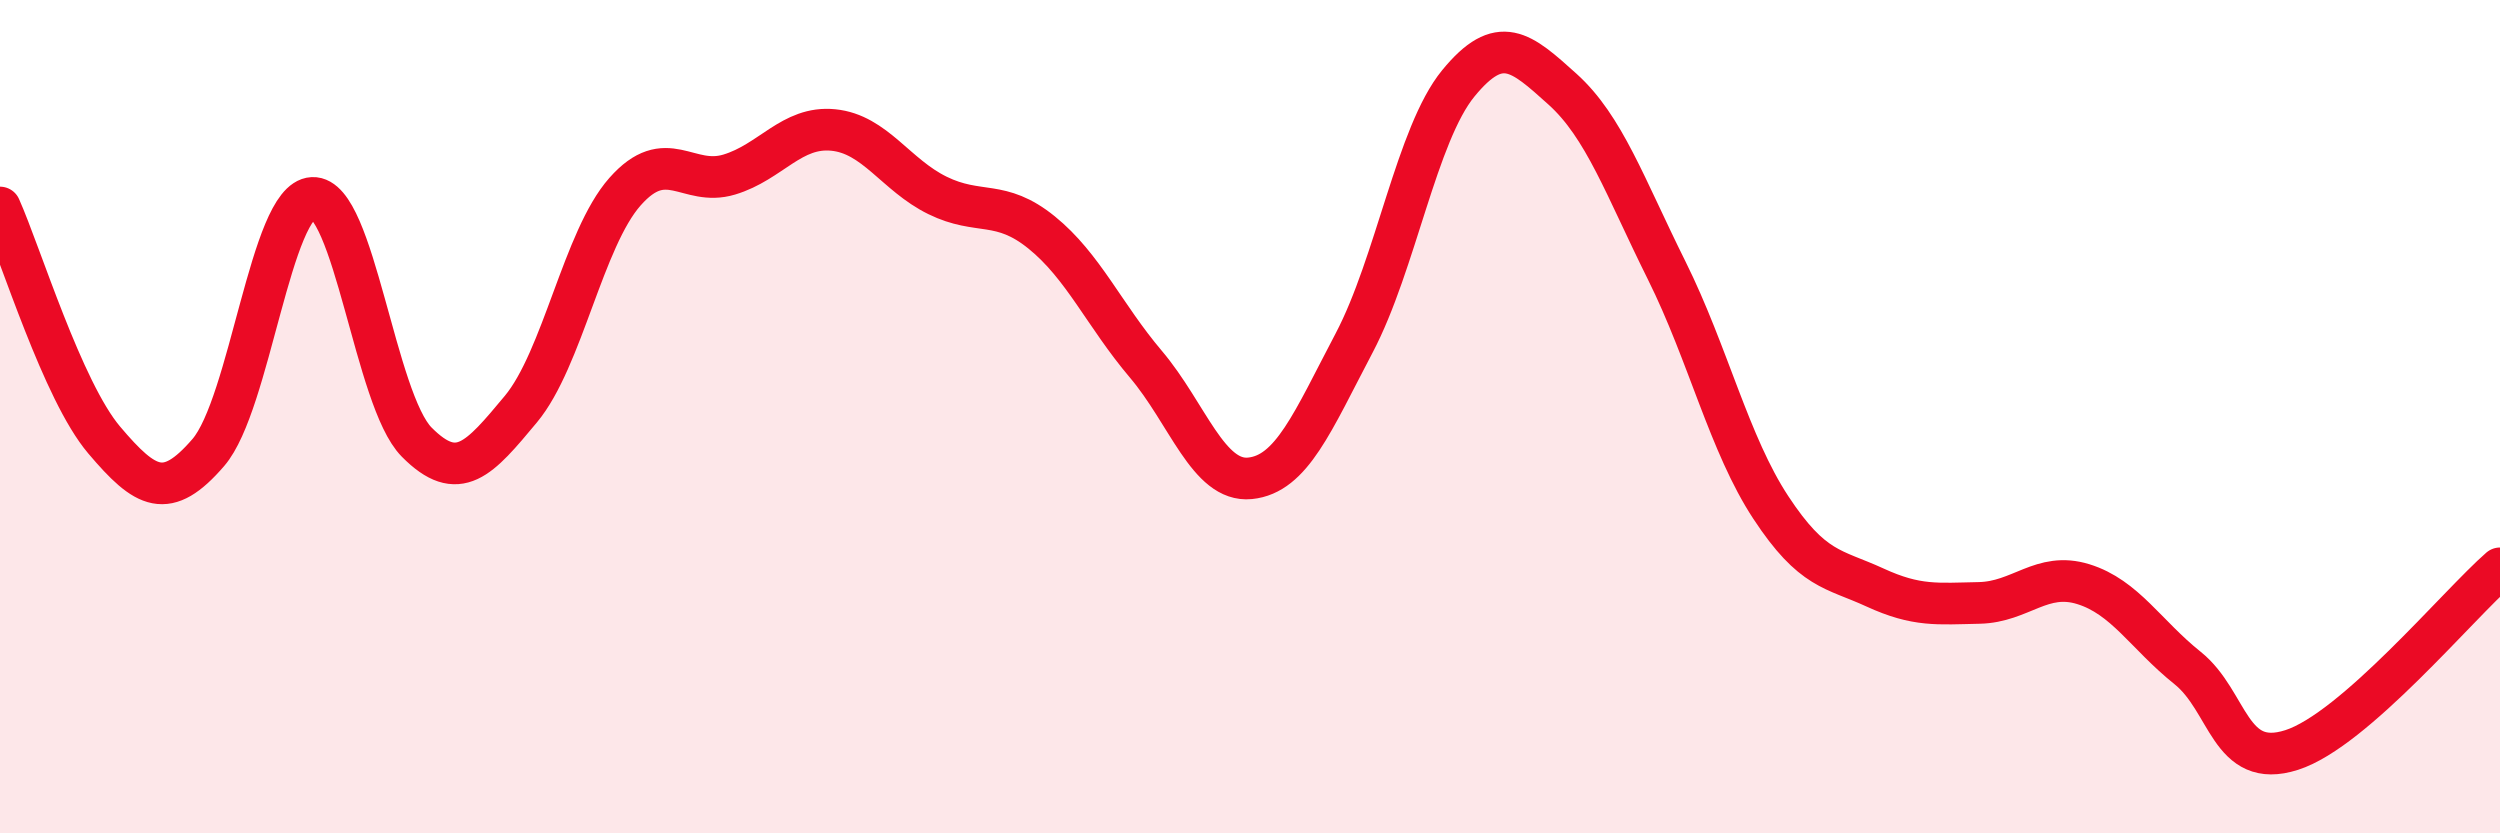
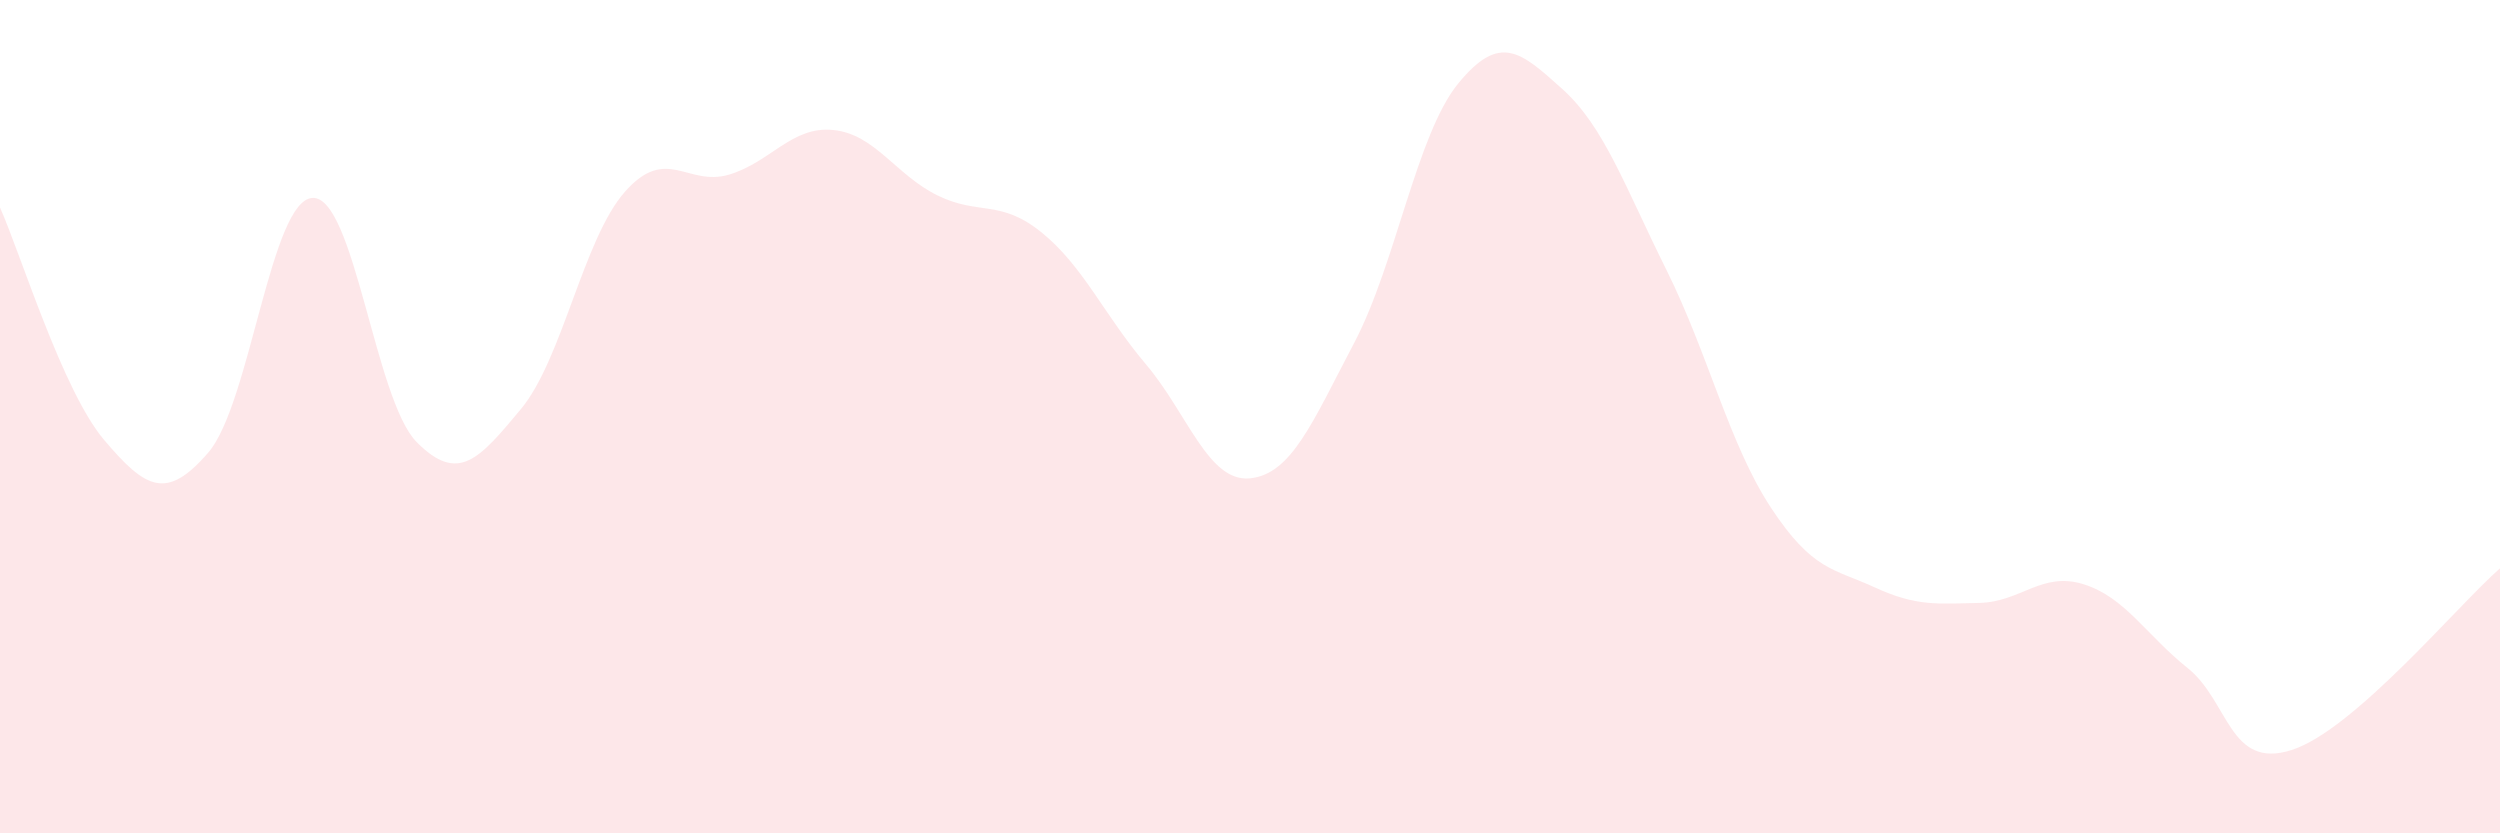
<svg xmlns="http://www.w3.org/2000/svg" width="60" height="20" viewBox="0 0 60 20">
  <path d="M 0,4.98 C 0.5,6.1 1.5,9.38 2.5,10.56 C 3.5,11.74 4,12.02 5,10.86 C 6,9.7 6.5,4.8 7.5,4.75 C 8.5,4.7 9,9.6 10,10.61 C 11,11.62 11.5,11.02 12.5,9.82 C 13.5,8.62 14,5.73 15,4.6 C 16,3.47 16.5,4.49 17.5,4.19 C 18.5,3.89 19,3.02 20,3.12 C 21,3.22 21.5,4.2 22.5,4.69 C 23.5,5.18 24,4.77 25,5.58 C 26,6.39 26.5,7.56 27.5,8.74 C 28.5,9.92 29,11.58 30,11.48 C 31,11.38 31.5,10.13 32.5,8.23 C 33.5,6.33 34,3.22 35,2 C 36,0.78 36.5,1.24 37.5,2.14 C 38.5,3.04 39,4.48 40,6.49 C 41,8.5 41.5,10.66 42.5,12.18 C 43.5,13.7 44,13.64 45,14.1 C 46,14.56 46.5,14.49 47.5,14.47 C 48.5,14.45 49,13.71 50,14.02 C 51,14.33 51.5,15.23 52.5,16.03 C 53.5,16.83 53.5,18.48 55,18 C 56.5,17.52 59,14.51 60,13.64L60 20L0 20Z" fill="#EB0A25" opacity="0.1" stroke-linecap="round" stroke-linejoin="round" />
-   <path d="M 0,4.98 C 0.5,6.1 1.5,9.38 2.5,10.56 C 3.5,11.74 4,12.02 5,10.86 C 6,9.7 6.5,4.8 7.5,4.75 C 8.5,4.7 9,9.6 10,10.61 C 11,11.62 11.5,11.02 12.5,9.82 C 13.5,8.62 14,5.73 15,4.6 C 16,3.47 16.5,4.49 17.5,4.19 C 18.5,3.89 19,3.02 20,3.12 C 21,3.22 21.5,4.2 22.5,4.69 C 23.5,5.18 24,4.77 25,5.58 C 26,6.39 26.5,7.56 27.5,8.74 C 28.5,9.92 29,11.58 30,11.48 C 31,11.38 31.5,10.13 32.5,8.23 C 33.5,6.33 34,3.22 35,2 C 36,0.78 36.5,1.24 37.5,2.14 C 38.5,3.04 39,4.48 40,6.49 C 41,8.5 41.5,10.66 42.5,12.18 C 43.5,13.7 44,13.64 45,14.1 C 46,14.56 46.5,14.49 47.5,14.47 C 48.5,14.45 49,13.71 50,14.02 C 51,14.33 51.5,15.23 52.5,16.03 C 53.5,16.83 53.5,18.48 55,18 C 56.5,17.52 59,14.51 60,13.64" stroke="#EB0A25" stroke-width="1" fill="none" stroke-linecap="round" stroke-linejoin="round" />
</svg>